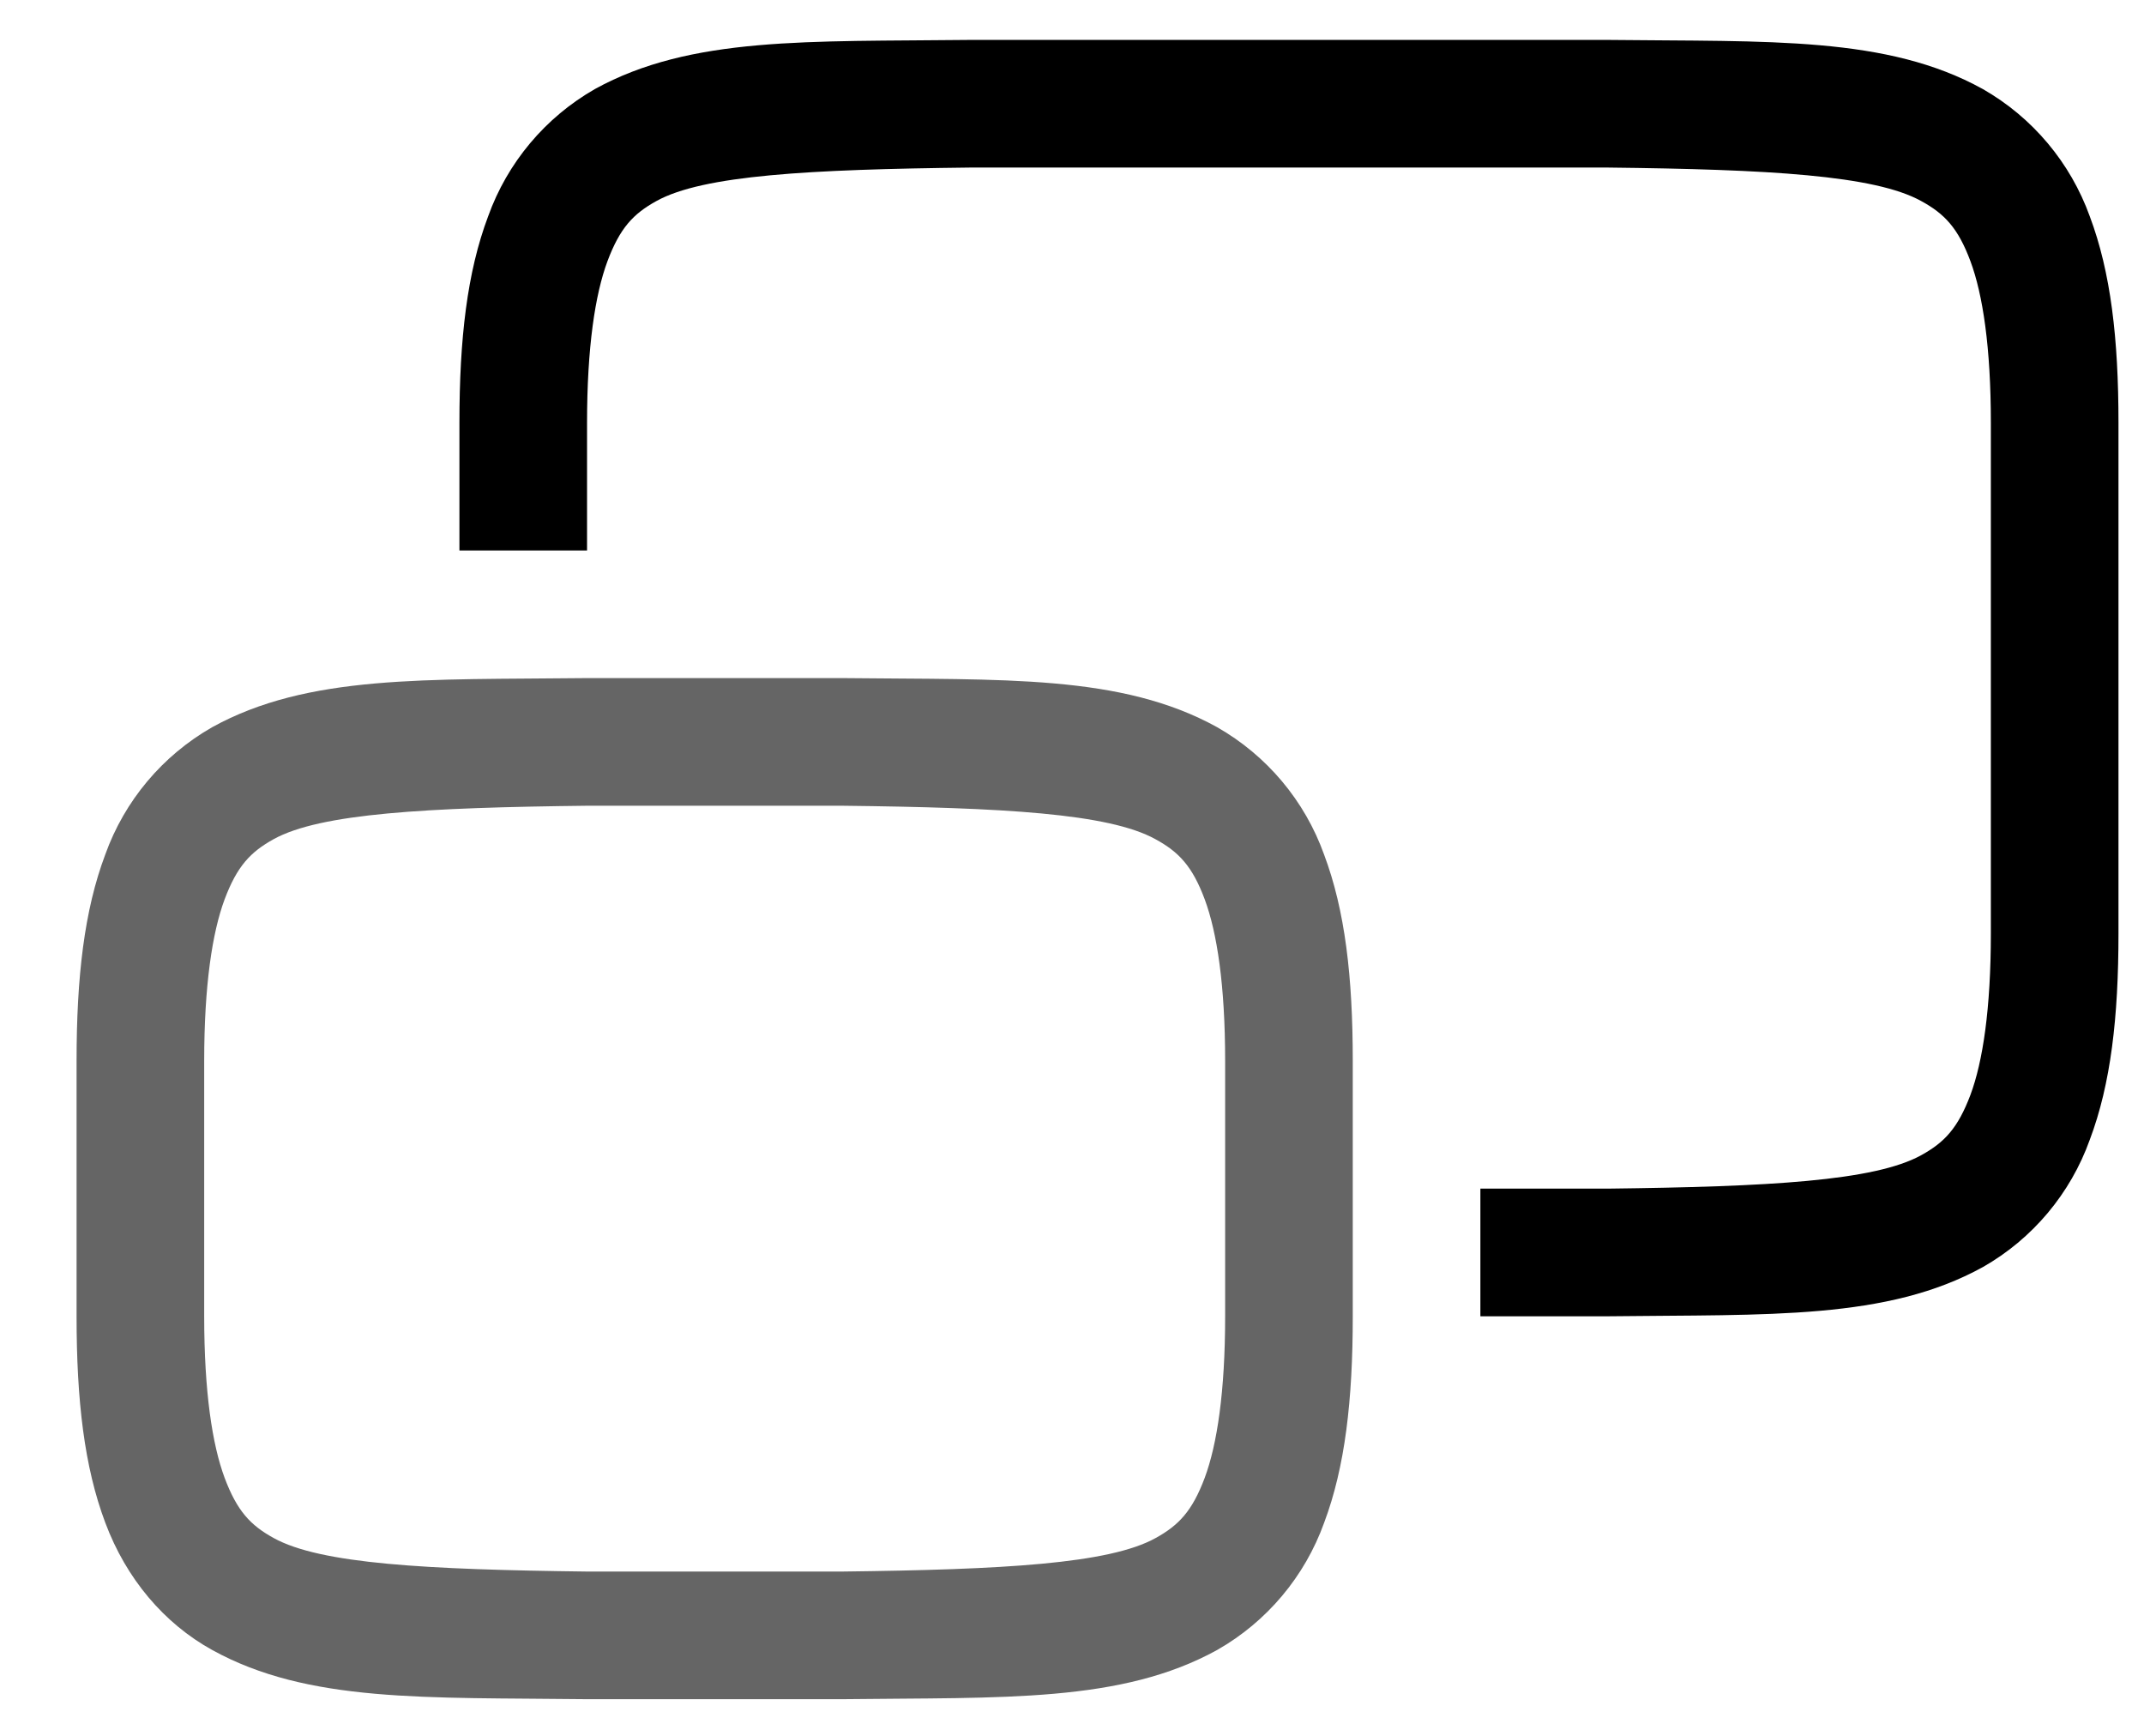
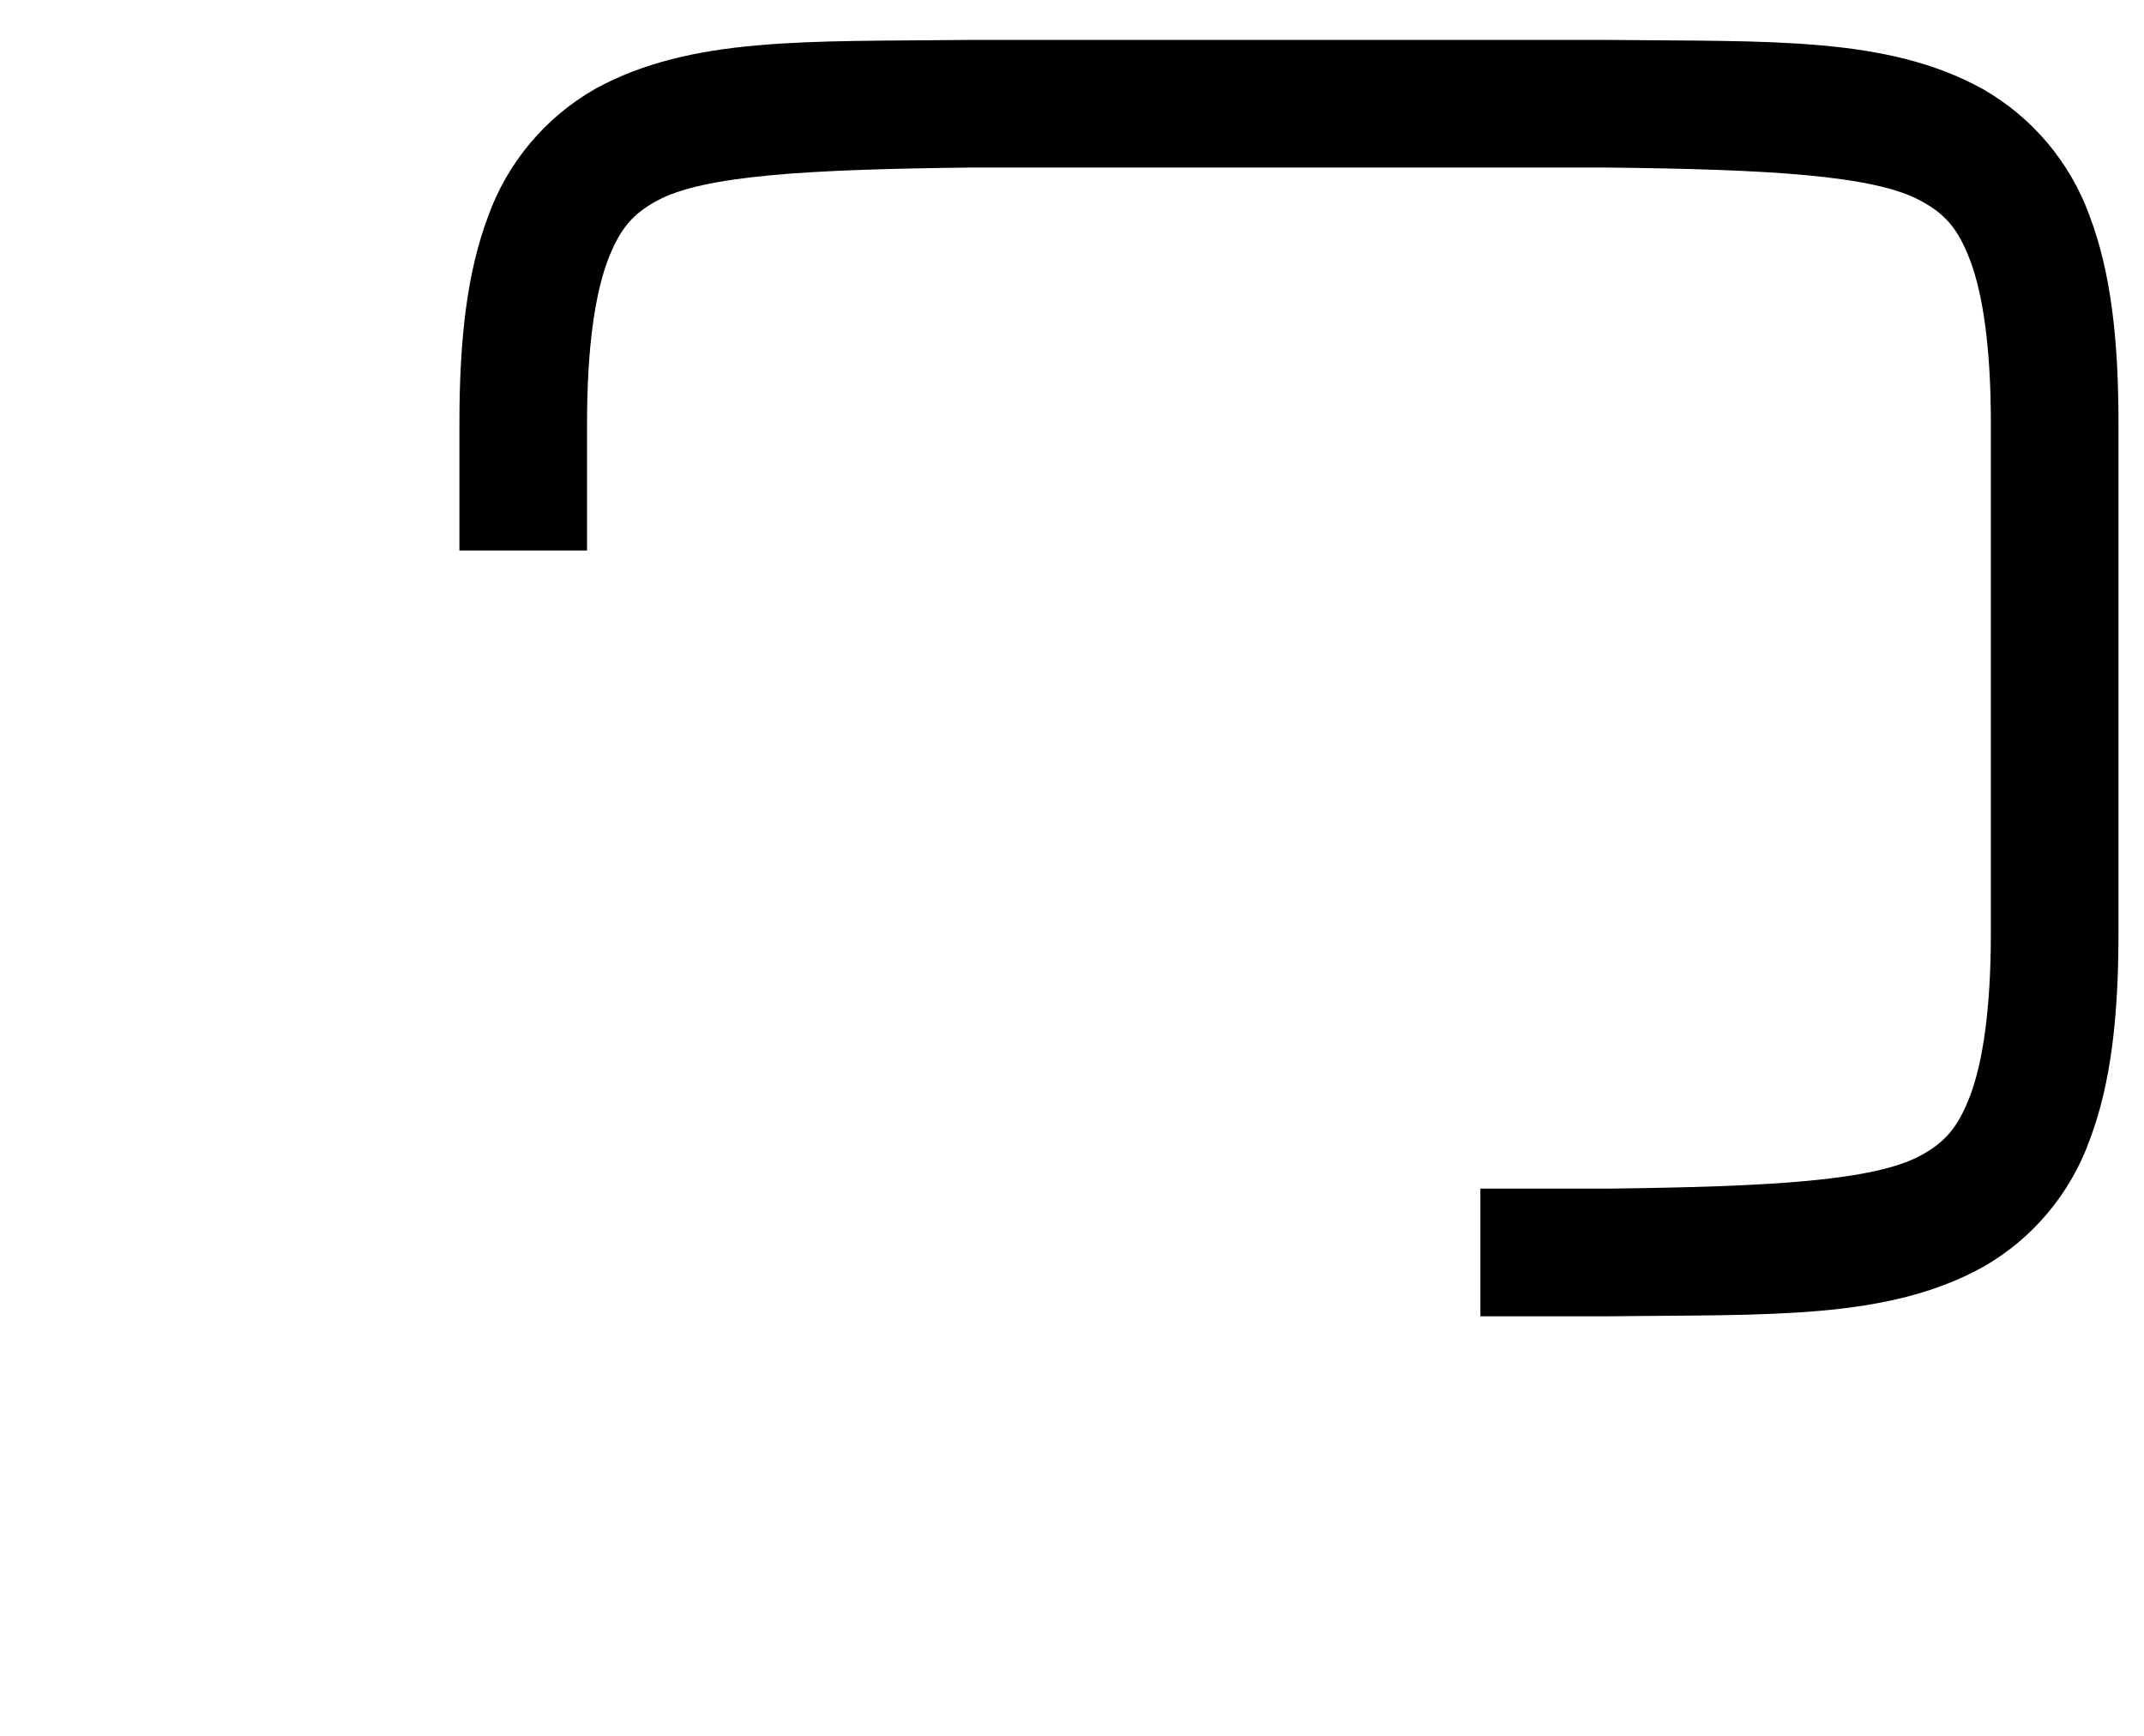
<svg xmlns="http://www.w3.org/2000/svg" width="21" height="17" viewBox="0 0 21 17" fill="none">
-   <path opacity="0.8" d="M5.742 6.641C4.17 6.659 3.019 6.603 2.078 7.122C1.591 7.4 1.22 7.842 1.031 8.369C0.825 8.916 0.75 9.569 0.75 10.391V12.891C0.75 13.713 0.825 14.364 1.031 14.912C1.236 15.461 1.607 15.899 2.078 16.159C3.019 16.679 4.17 16.622 5.742 16.641H8.258C9.83 16.622 10.981 16.678 11.922 16.159C12.409 15.882 12.781 15.439 12.97 14.912C13.175 14.366 13.25 13.712 13.25 12.891V10.391C13.25 9.568 13.175 8.917 12.969 8.369C12.78 7.842 12.409 7.4 11.922 7.122C10.981 6.602 9.83 6.659 8.258 6.641H5.747H5.742ZM5.75 7.891H8.25C9.824 7.909 10.859 7.966 11.316 8.218C11.546 8.343 11.679 8.483 11.8 8.808C11.921 9.133 12 9.651 12 10.391V12.891C12 13.631 11.921 14.148 11.8 14.473C11.678 14.798 11.547 14.937 11.319 15.063C10.863 15.316 9.825 15.372 8.25 15.391H5.75C4.176 15.372 3.138 15.316 2.681 15.063C2.453 14.938 2.322 14.798 2.2 14.473C2.079 14.148 2 13.631 2 12.891V10.391C2 9.651 2.079 9.133 2.2 8.808C2.322 8.483 2.453 8.344 2.681 8.218C3.138 7.966 4.175 7.909 5.75 7.891Z" fill="#3F3F3F" />
  <path d="M9.492 0.391C7.92 0.409 6.769 0.353 5.827 0.872C5.341 1.15 4.97 1.592 4.781 2.119C4.575 2.666 4.5 3.319 4.5 4.141V5.391H5.75V4.141C5.75 3.401 5.829 2.883 5.95 2.558C6.072 2.233 6.202 2.094 6.431 1.968C6.888 1.716 7.925 1.659 9.5 1.641H15.75C17.324 1.659 18.359 1.716 18.816 1.968C19.046 2.093 19.179 2.233 19.3 2.558C19.421 2.883 19.5 3.401 19.5 4.141V9.141C19.5 9.881 19.421 10.398 19.3 10.723C19.177 11.048 19.047 11.187 18.819 11.313C18.36 11.567 17.323 11.622 15.744 11.641H14.5V12.891H15.758C17.33 12.872 18.481 12.928 19.422 12.409C19.909 12.132 20.28 11.689 20.469 11.162C20.675 10.616 20.75 9.962 20.75 9.141V4.141C20.75 3.318 20.675 2.667 20.469 2.119C20.279 1.592 19.908 1.15 19.421 0.872C18.481 0.352 17.33 0.409 15.758 0.391H9.498H9.492Z" fill="black" />
</svg>